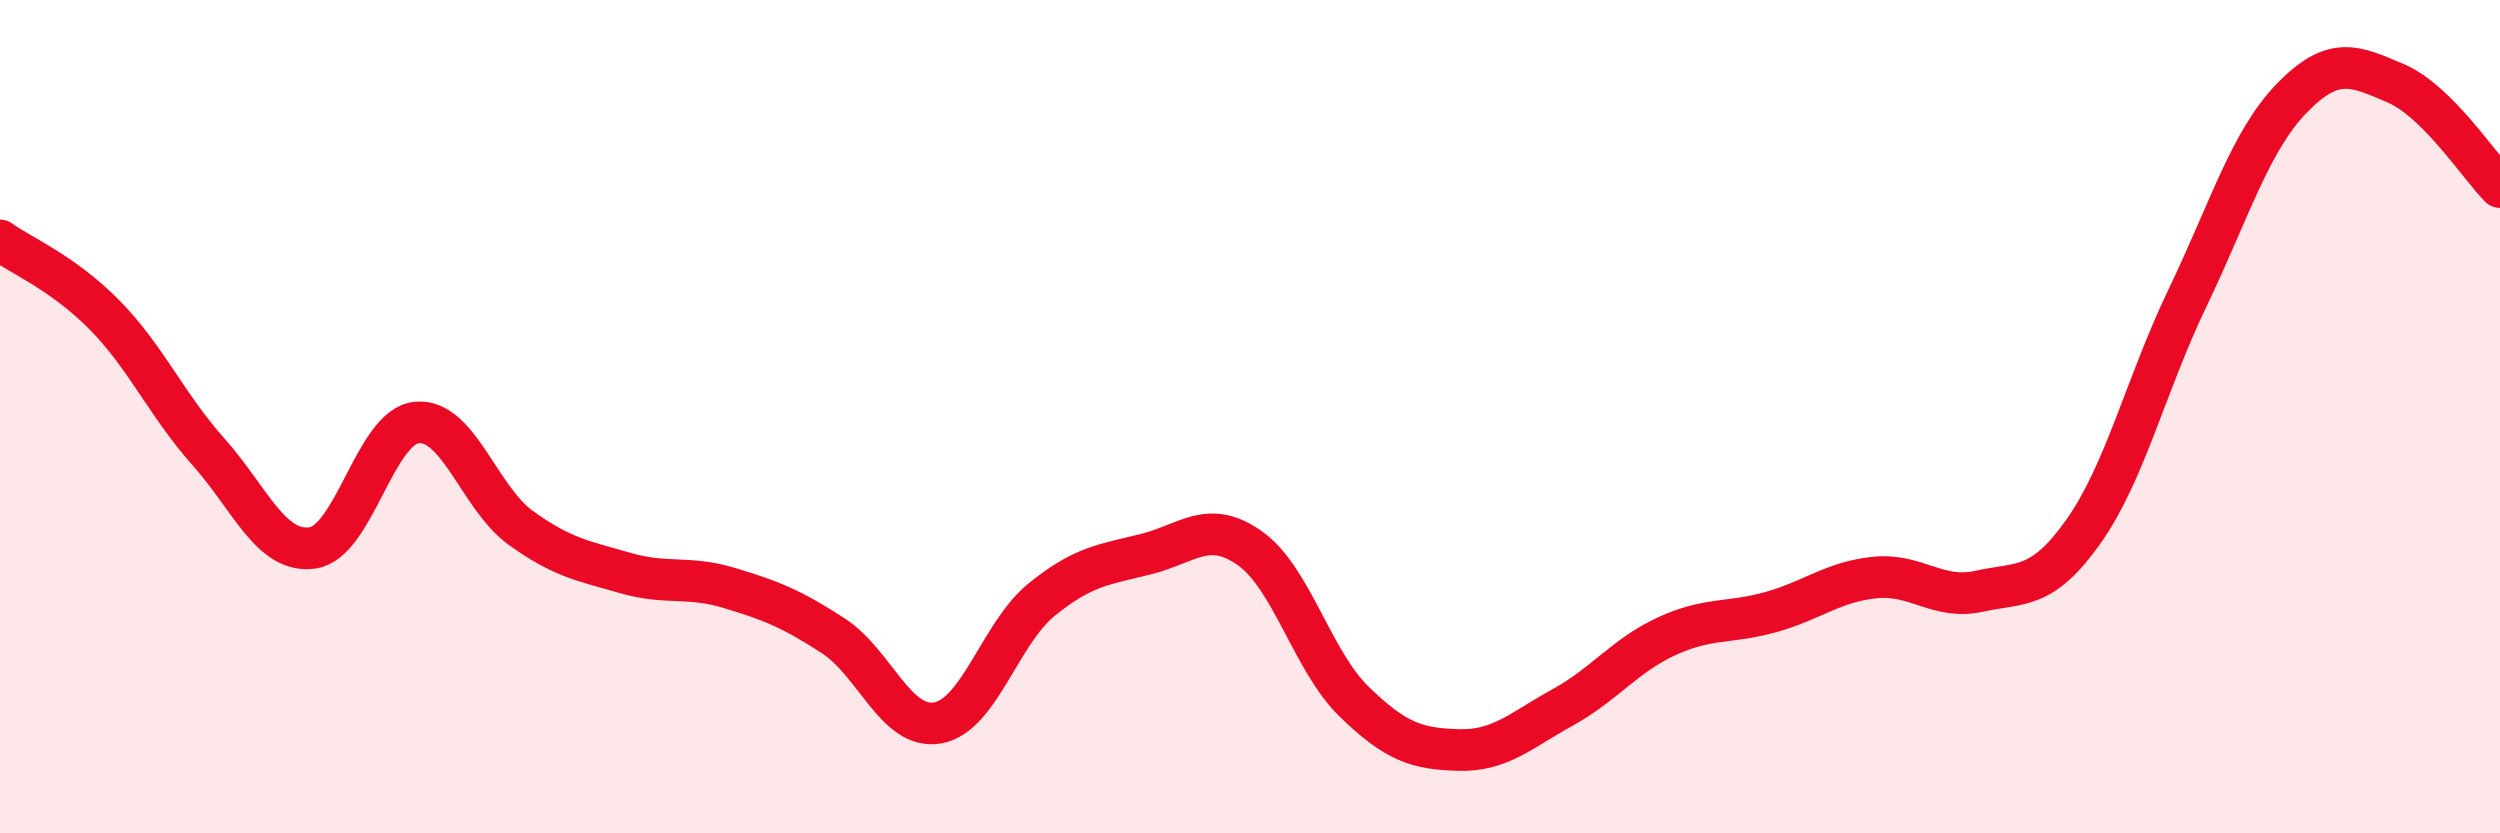
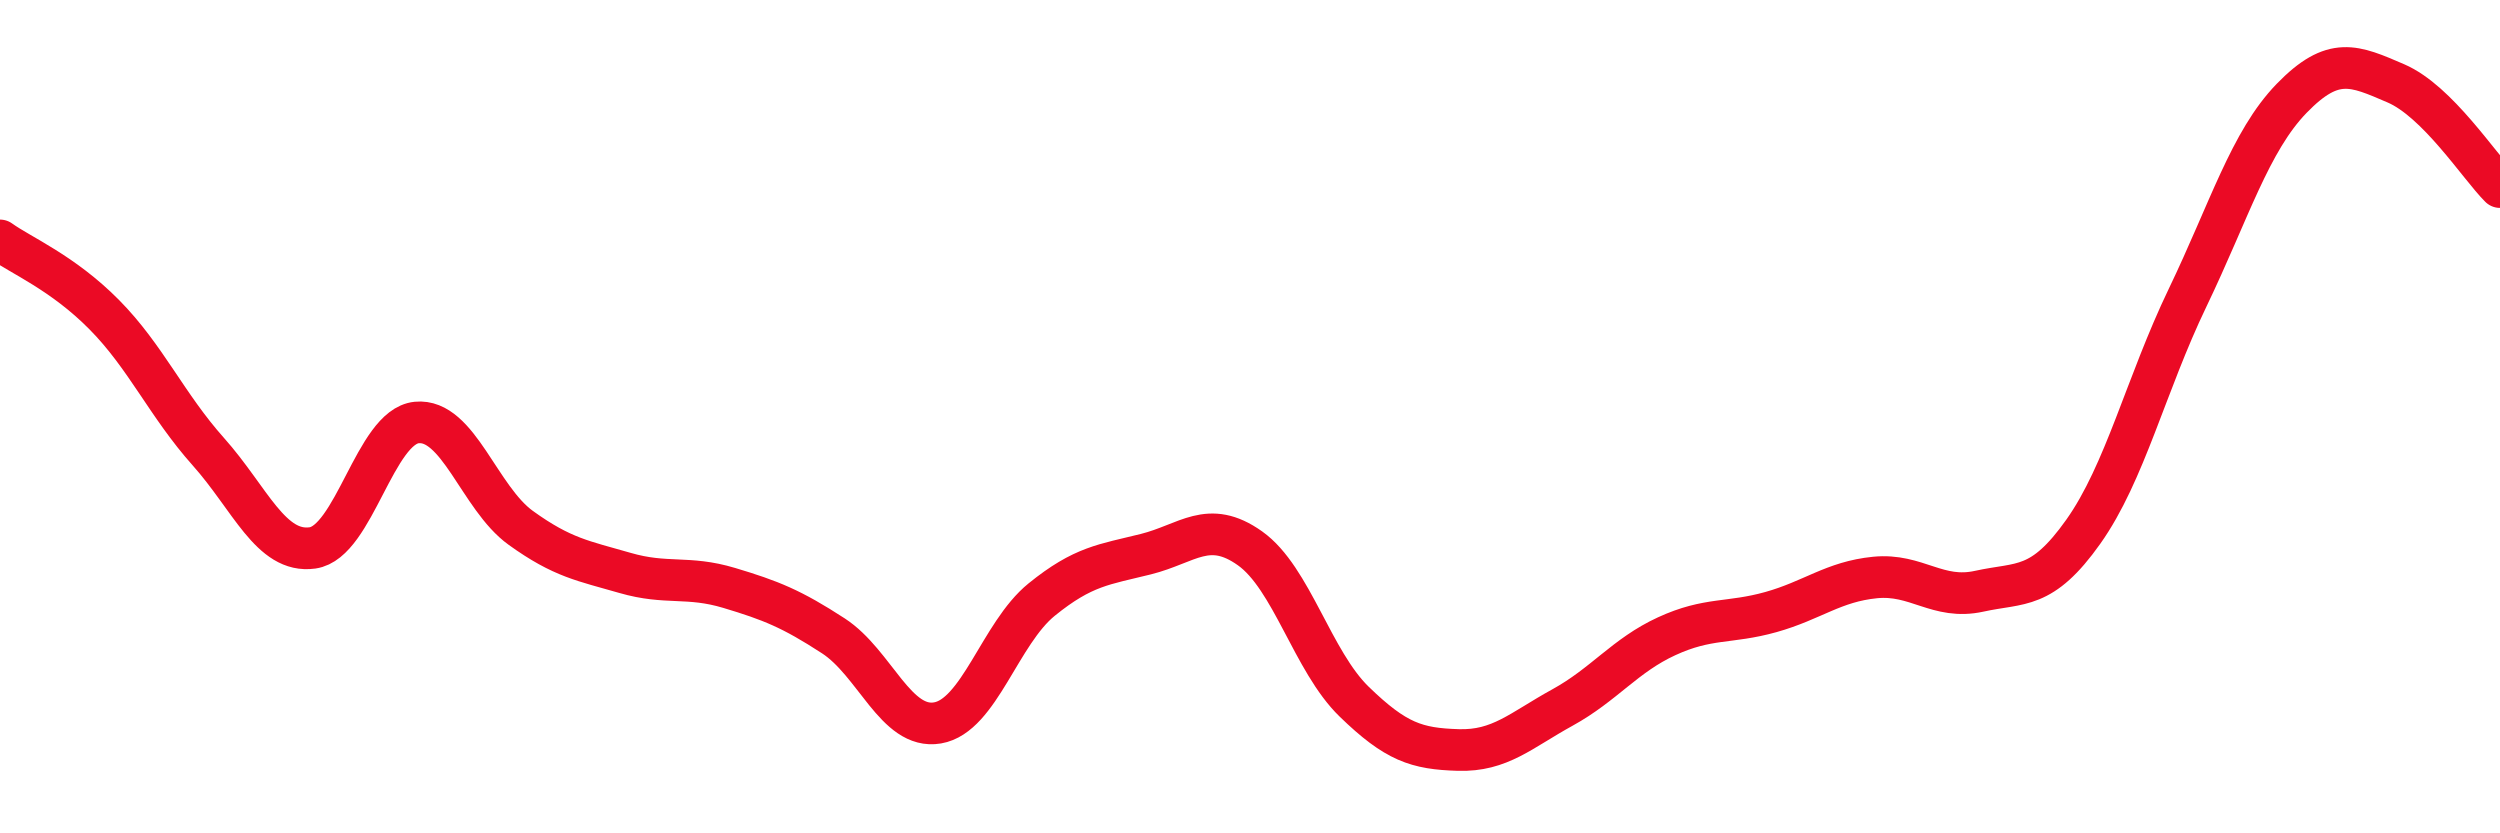
<svg xmlns="http://www.w3.org/2000/svg" width="60" height="20" viewBox="0 0 60 20">
-   <path d="M 0,5.77 C 0.5,6.13 1.5,6.54 2.5,7.55 C 3.5,8.56 4,9.72 5,10.84 C 6,11.96 6.5,13.29 7.5,13.15 C 8.5,13.01 9,10.24 10,10.14 C 11,10.04 11.5,11.95 12.5,12.67 C 13.5,13.39 14,13.46 15,13.75 C 16,14.04 16.5,13.81 17.5,14.11 C 18.5,14.41 19,14.61 20,15.26 C 21,15.91 21.5,17.52 22.5,17.35 C 23.5,17.18 24,15.2 25,14.39 C 26,13.58 26.5,13.55 27.5,13.3 C 28.5,13.05 29,12.45 30,13.16 C 31,13.87 31.5,15.87 32.5,16.84 C 33.5,17.81 34,17.97 35,18 C 36,18.03 36.5,17.53 37.5,16.98 C 38.5,16.43 39,15.73 40,15.27 C 41,14.81 41.5,14.97 42.5,14.69 C 43.5,14.41 44,13.96 45,13.86 C 46,13.76 46.5,14.41 47.5,14.19 C 48.5,13.97 49,14.17 50,12.76 C 51,11.35 51.5,9.23 52.5,7.15 C 53.5,5.07 54,3.39 55,2.36 C 56,1.33 56.5,1.57 57.5,2 C 58.5,2.43 59.5,3.99 60,4.49L60 20L0 20Z" fill="#EB0A25" opacity="0.1" stroke-linecap="round" stroke-linejoin="round" />
  <path d="M 0,5.77 C 0.5,6.13 1.5,6.54 2.5,7.55 C 3.5,8.56 4,9.72 5,10.84 C 6,11.96 6.5,13.29 7.5,13.15 C 8.5,13.01 9,10.24 10,10.14 C 11,10.04 11.5,11.95 12.5,12.67 C 13.5,13.39 14,13.46 15,13.75 C 16,14.04 16.5,13.81 17.5,14.11 C 18.5,14.41 19,14.61 20,15.26 C 21,15.91 21.5,17.52 22.5,17.35 C 23.5,17.18 24,15.2 25,14.39 C 26,13.58 26.5,13.55 27.5,13.3 C 28.5,13.05 29,12.45 30,13.16 C 31,13.87 31.5,15.87 32.5,16.84 C 33.5,17.81 34,17.97 35,18 C 36,18.03 36.5,17.53 37.5,16.98 C 38.5,16.43 39,15.73 40,15.27 C 41,14.81 41.5,14.97 42.5,14.69 C 43.5,14.41 44,13.96 45,13.86 C 46,13.76 46.5,14.41 47.5,14.19 C 48.5,13.97 49,14.17 50,12.76 C 51,11.35 51.5,9.23 52.5,7.15 C 53.5,5.07 54,3.39 55,2.36 C 56,1.33 56.5,1.57 57.5,2 C 58.5,2.43 59.5,3.99 60,4.49" stroke="#EB0A25" stroke-width="1" fill="none" stroke-linecap="round" stroke-linejoin="round" />
</svg>